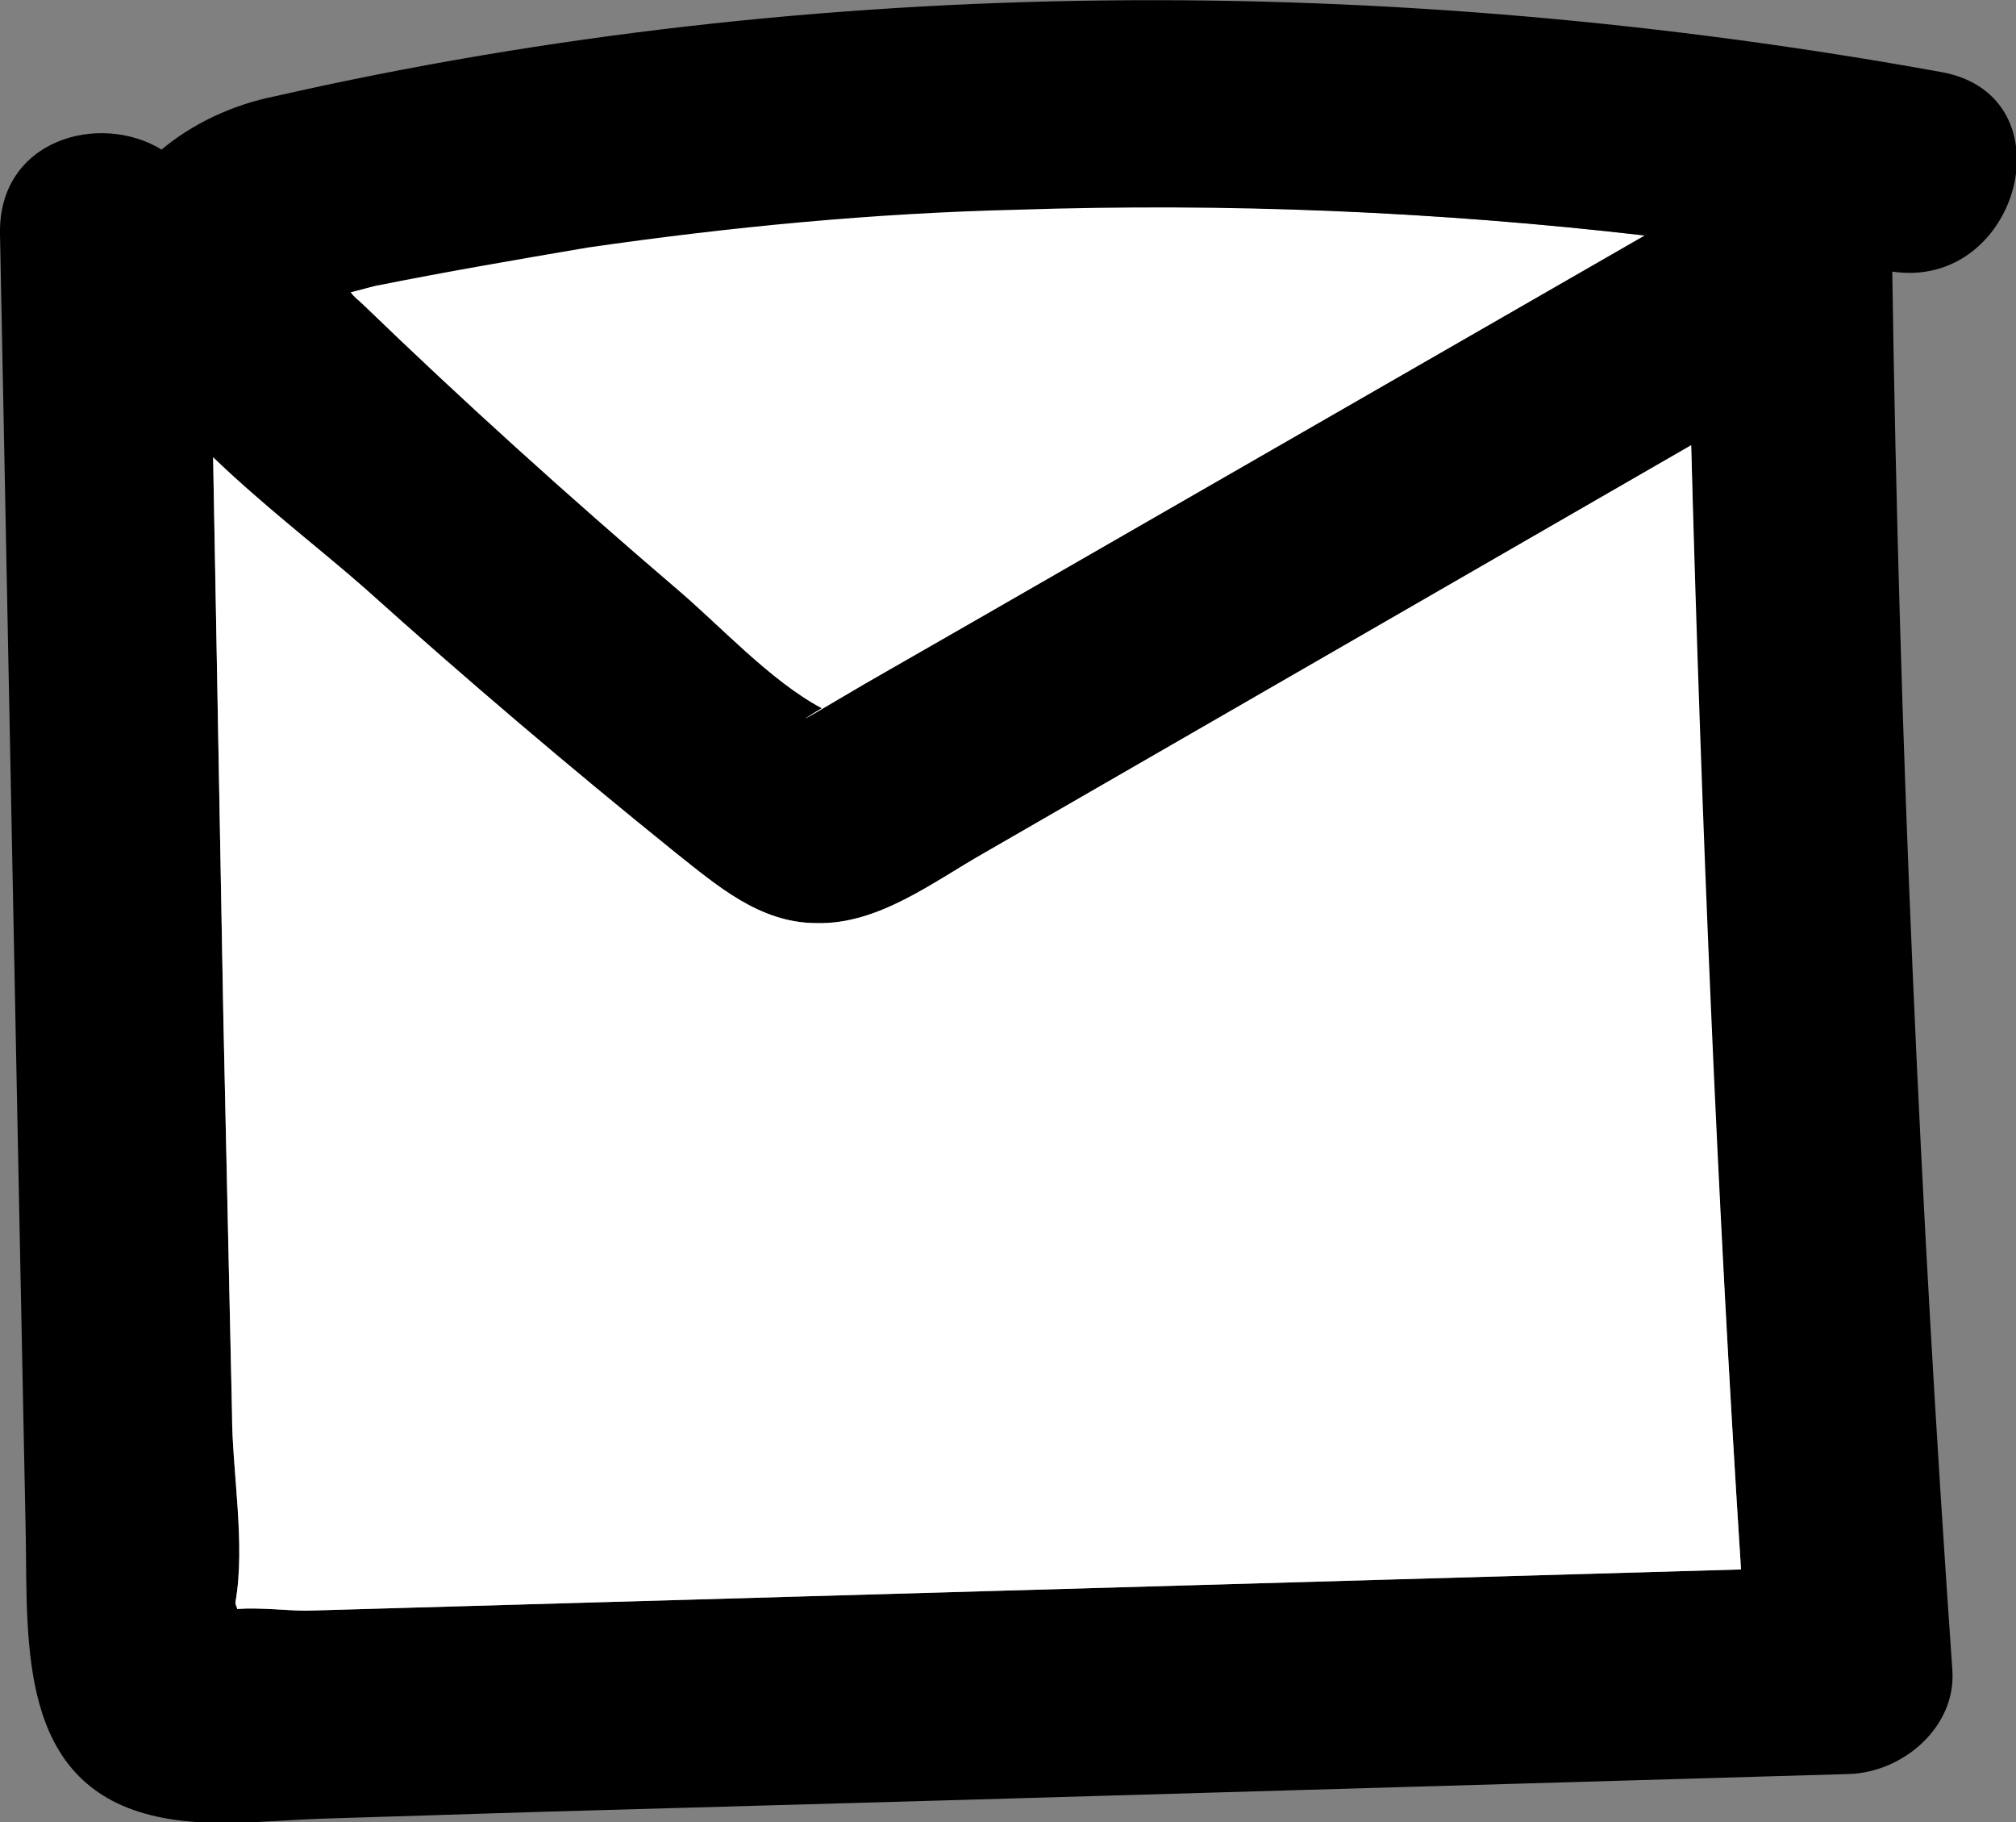
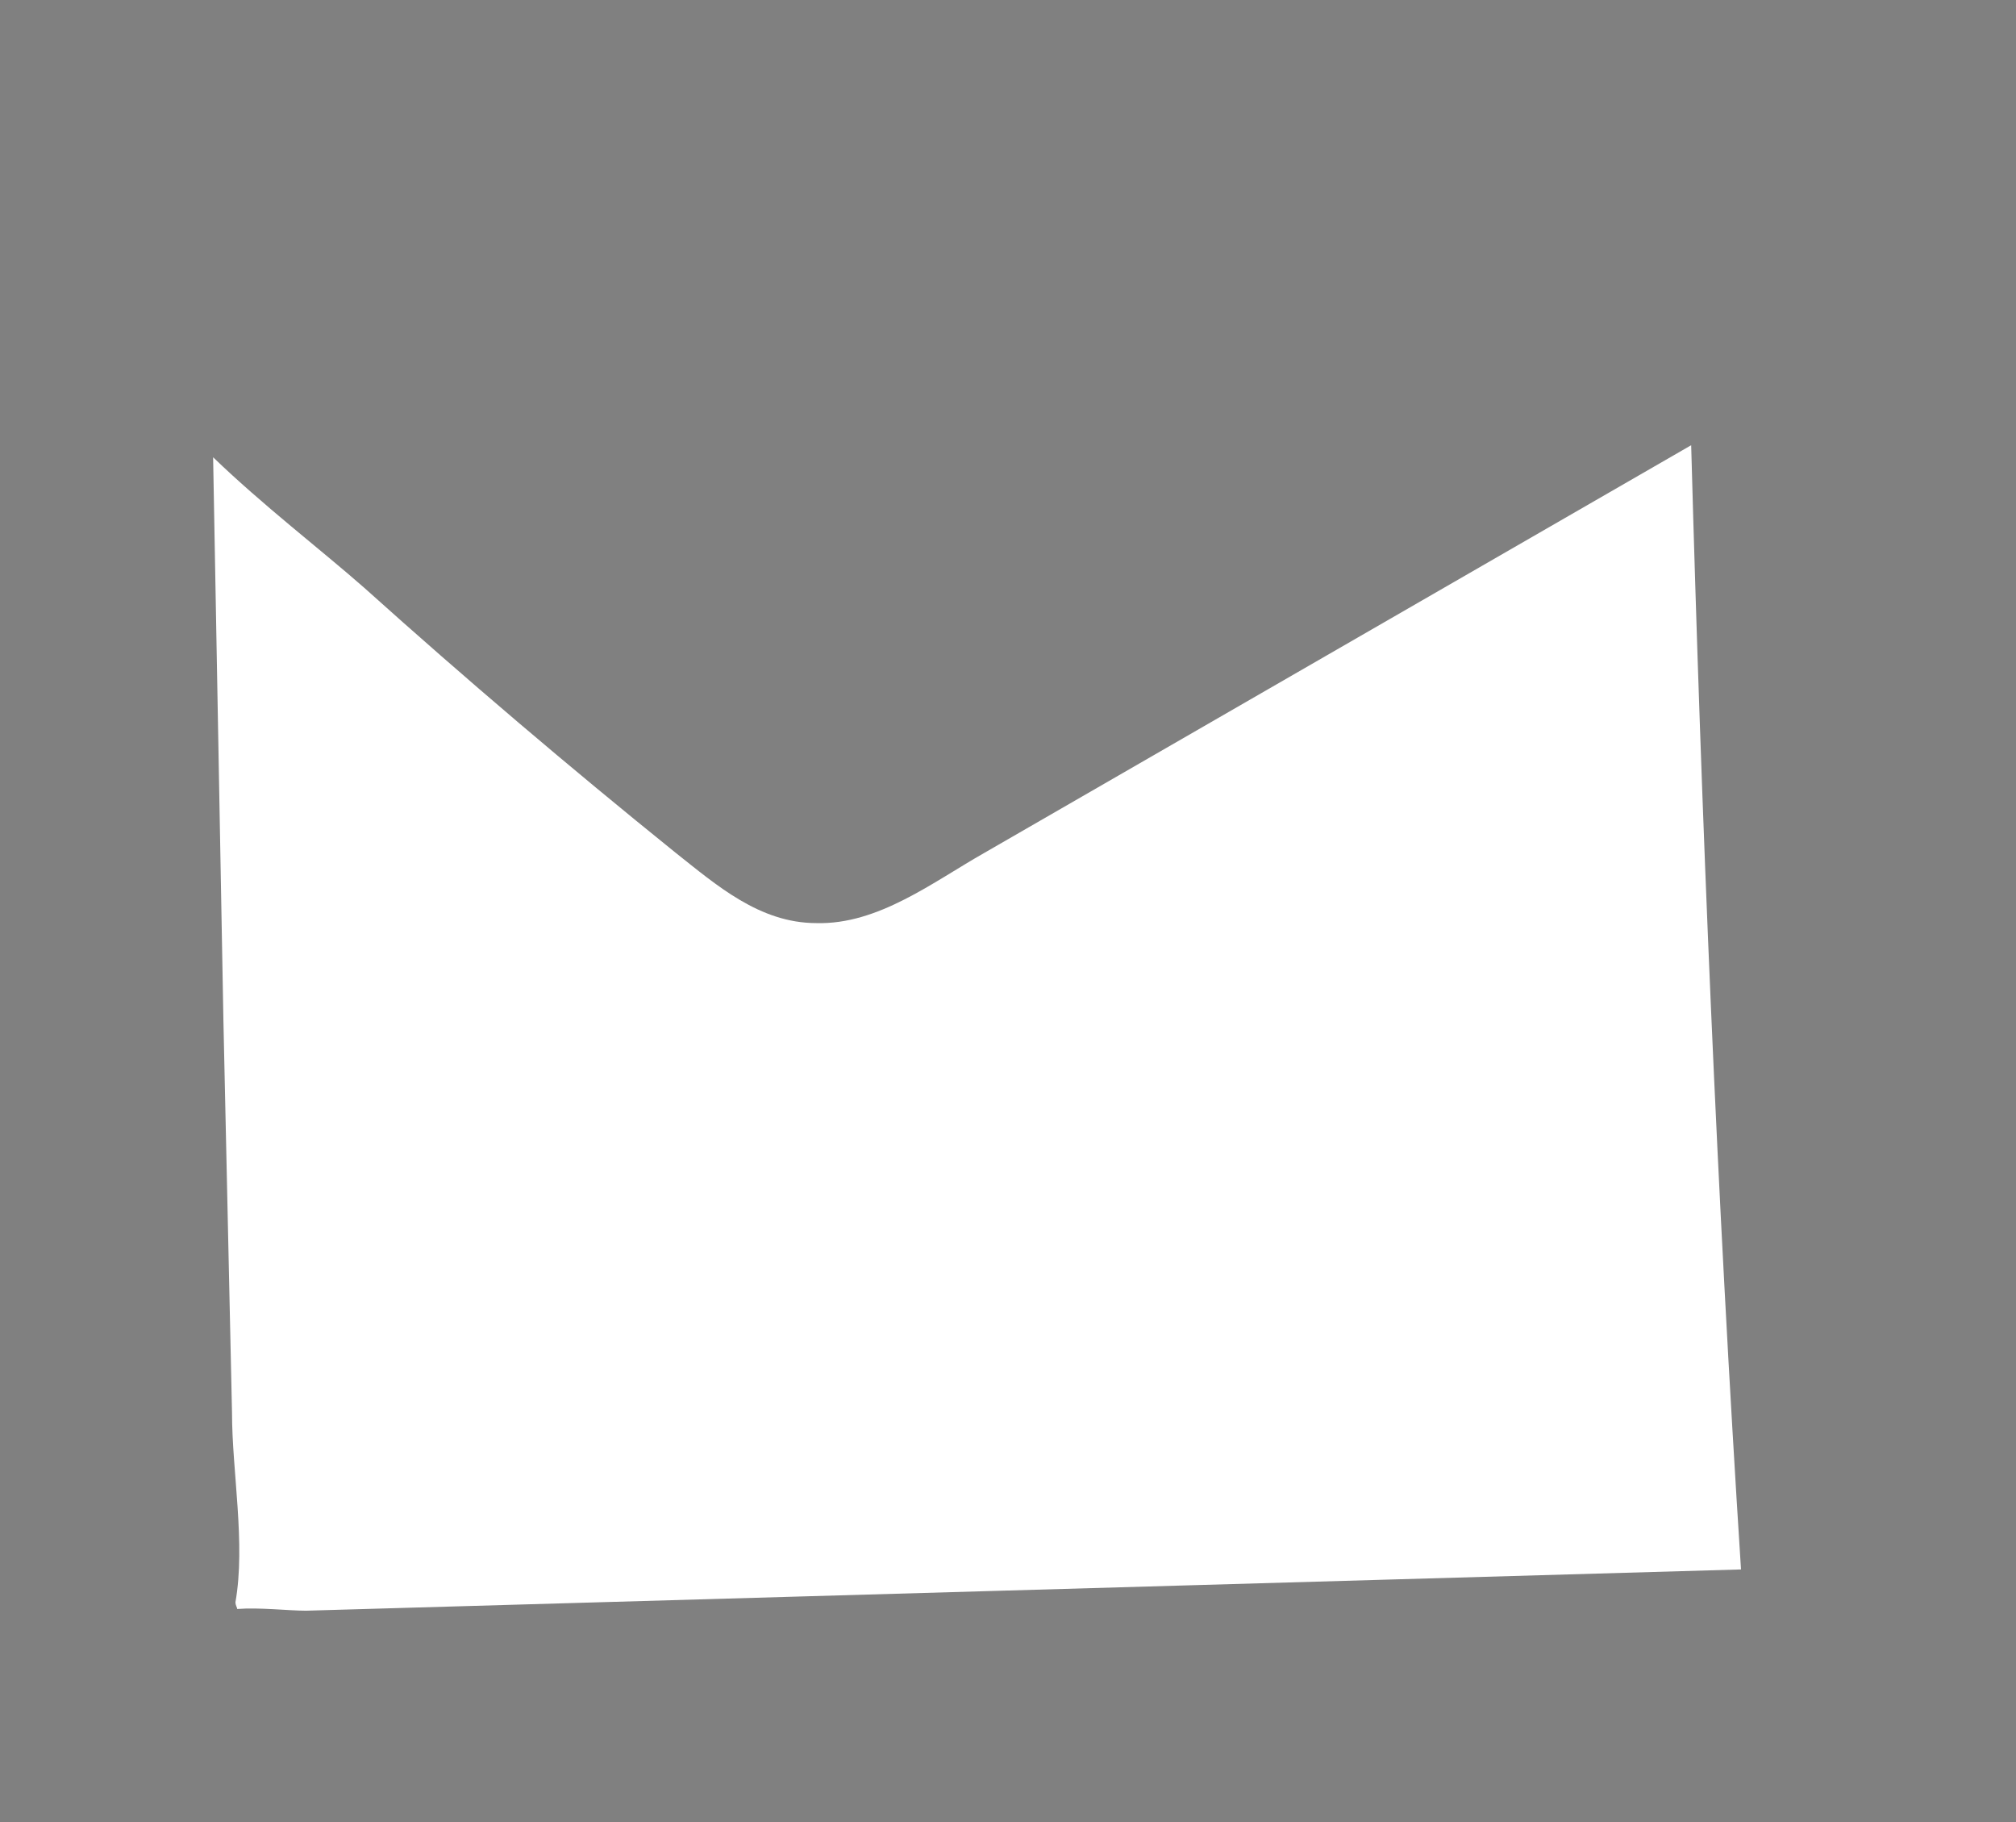
<svg xmlns="http://www.w3.org/2000/svg" version="1.1" id="Layer_1" x="0px" y="0px" viewBox="0 0 117.3 106" style="enable-background:new 0 0 117.3 106;" xml:space="preserve">
  <rect x="0" y="0" width="117.3" height="106" fill="#808080" stroke="none" />
  <style type="text/css">
	.st0{fill:#FFFFFF;}
</style>
-   <path class="st0" d="M95.7,13.7L57.1,35.9l-6.8,3.9l-1.7,1c-2,1.2-2.3,1.3-0.8,0.4c-3-1.6-5.9-4.8-8.5-7  C33.1,28.9,27,23.4,21.1,17.7c-0.2-0.2-0.5-0.4-0.7-0.7c0.8-0.2,1.5-0.4,1.6-0.5c4-0.8,8.1-1.5,12.2-2.2c8.3-1.2,16.6-2,25-2.2  C71.4,11.8,83.6,12.3,95.7,13.7z" />
-   <path d="M113,4.2C81-1.6,47.7-1.6,16,5.6c-2.5,0.5-4.8,1.6-6.6,3.1C5.8,6.5-0.1,8.1,0,13.6l1,50.9l0.5,24.9  c0.1,6.3-0.4,14.3,7.3,16.2c3.2,0.8,6.7,0.3,9.9,0.2l12.8-0.4l24.7-0.7l51.4-1.5c3.1-0.1,6.2-2.7,6-6c-1.9-27.1-3.1-54.2-3.5-81.4  C117.5,16.9,120.5,5.6,113,4.2z M22,16.6c4-0.8,8.1-1.5,12.2-2.2c8.3-1.2,16.6-2,25-2.2c12.2-0.4,24.4,0.1,36.5,1.5L57.1,35.9  l-6.8,3.9l-1.7,1c-2,1.2-2.3,1.3-0.8,0.4c-3-1.6-5.9-4.8-8.5-7C33.1,28.9,27,23.4,21.1,17.7c-0.2-0.2-0.5-0.4-0.7-0.7  C21.2,16.8,21.9,16.6,22,16.6z M17.8,93.7c-1,0-2.7-0.2-4-0.1c0-0.1-0.1-0.2-0.1-0.4c0.6-3.4-0.2-7.6-0.2-11L13,59.4l-0.6-32.8  c2.9,2.8,6.3,5.4,8.8,7.6c5.9,5.3,11.9,10.4,18.1,15.4c2.4,1.9,4.9,4.1,8.2,4.1c3.6,0.1,6.8-2.4,9.8-4.1l41.1-23.7  c0.5,21.8,1.5,43.6,2.9,65.4L17.8,93.7z" />
  <path class="st0" d="M101.3,91.3l-83.5,2.4c-1,0-2.7-0.2-4-0.1c0-0.1-0.1-0.2-0.1-0.4c0.6-3.4-0.2-7.6-0.2-11L13,59.4l-0.6-32.8  c2.9,2.8,6.3,5.4,8.8,7.6c5.9,5.3,11.9,10.4,18.1,15.4c2.4,1.9,4.9,4.1,8.2,4.1c3.6,0.1,6.8-2.4,9.8-4.1l41.1-23.7  C99,47.7,99.9,69.5,101.3,91.3z" />
</svg>